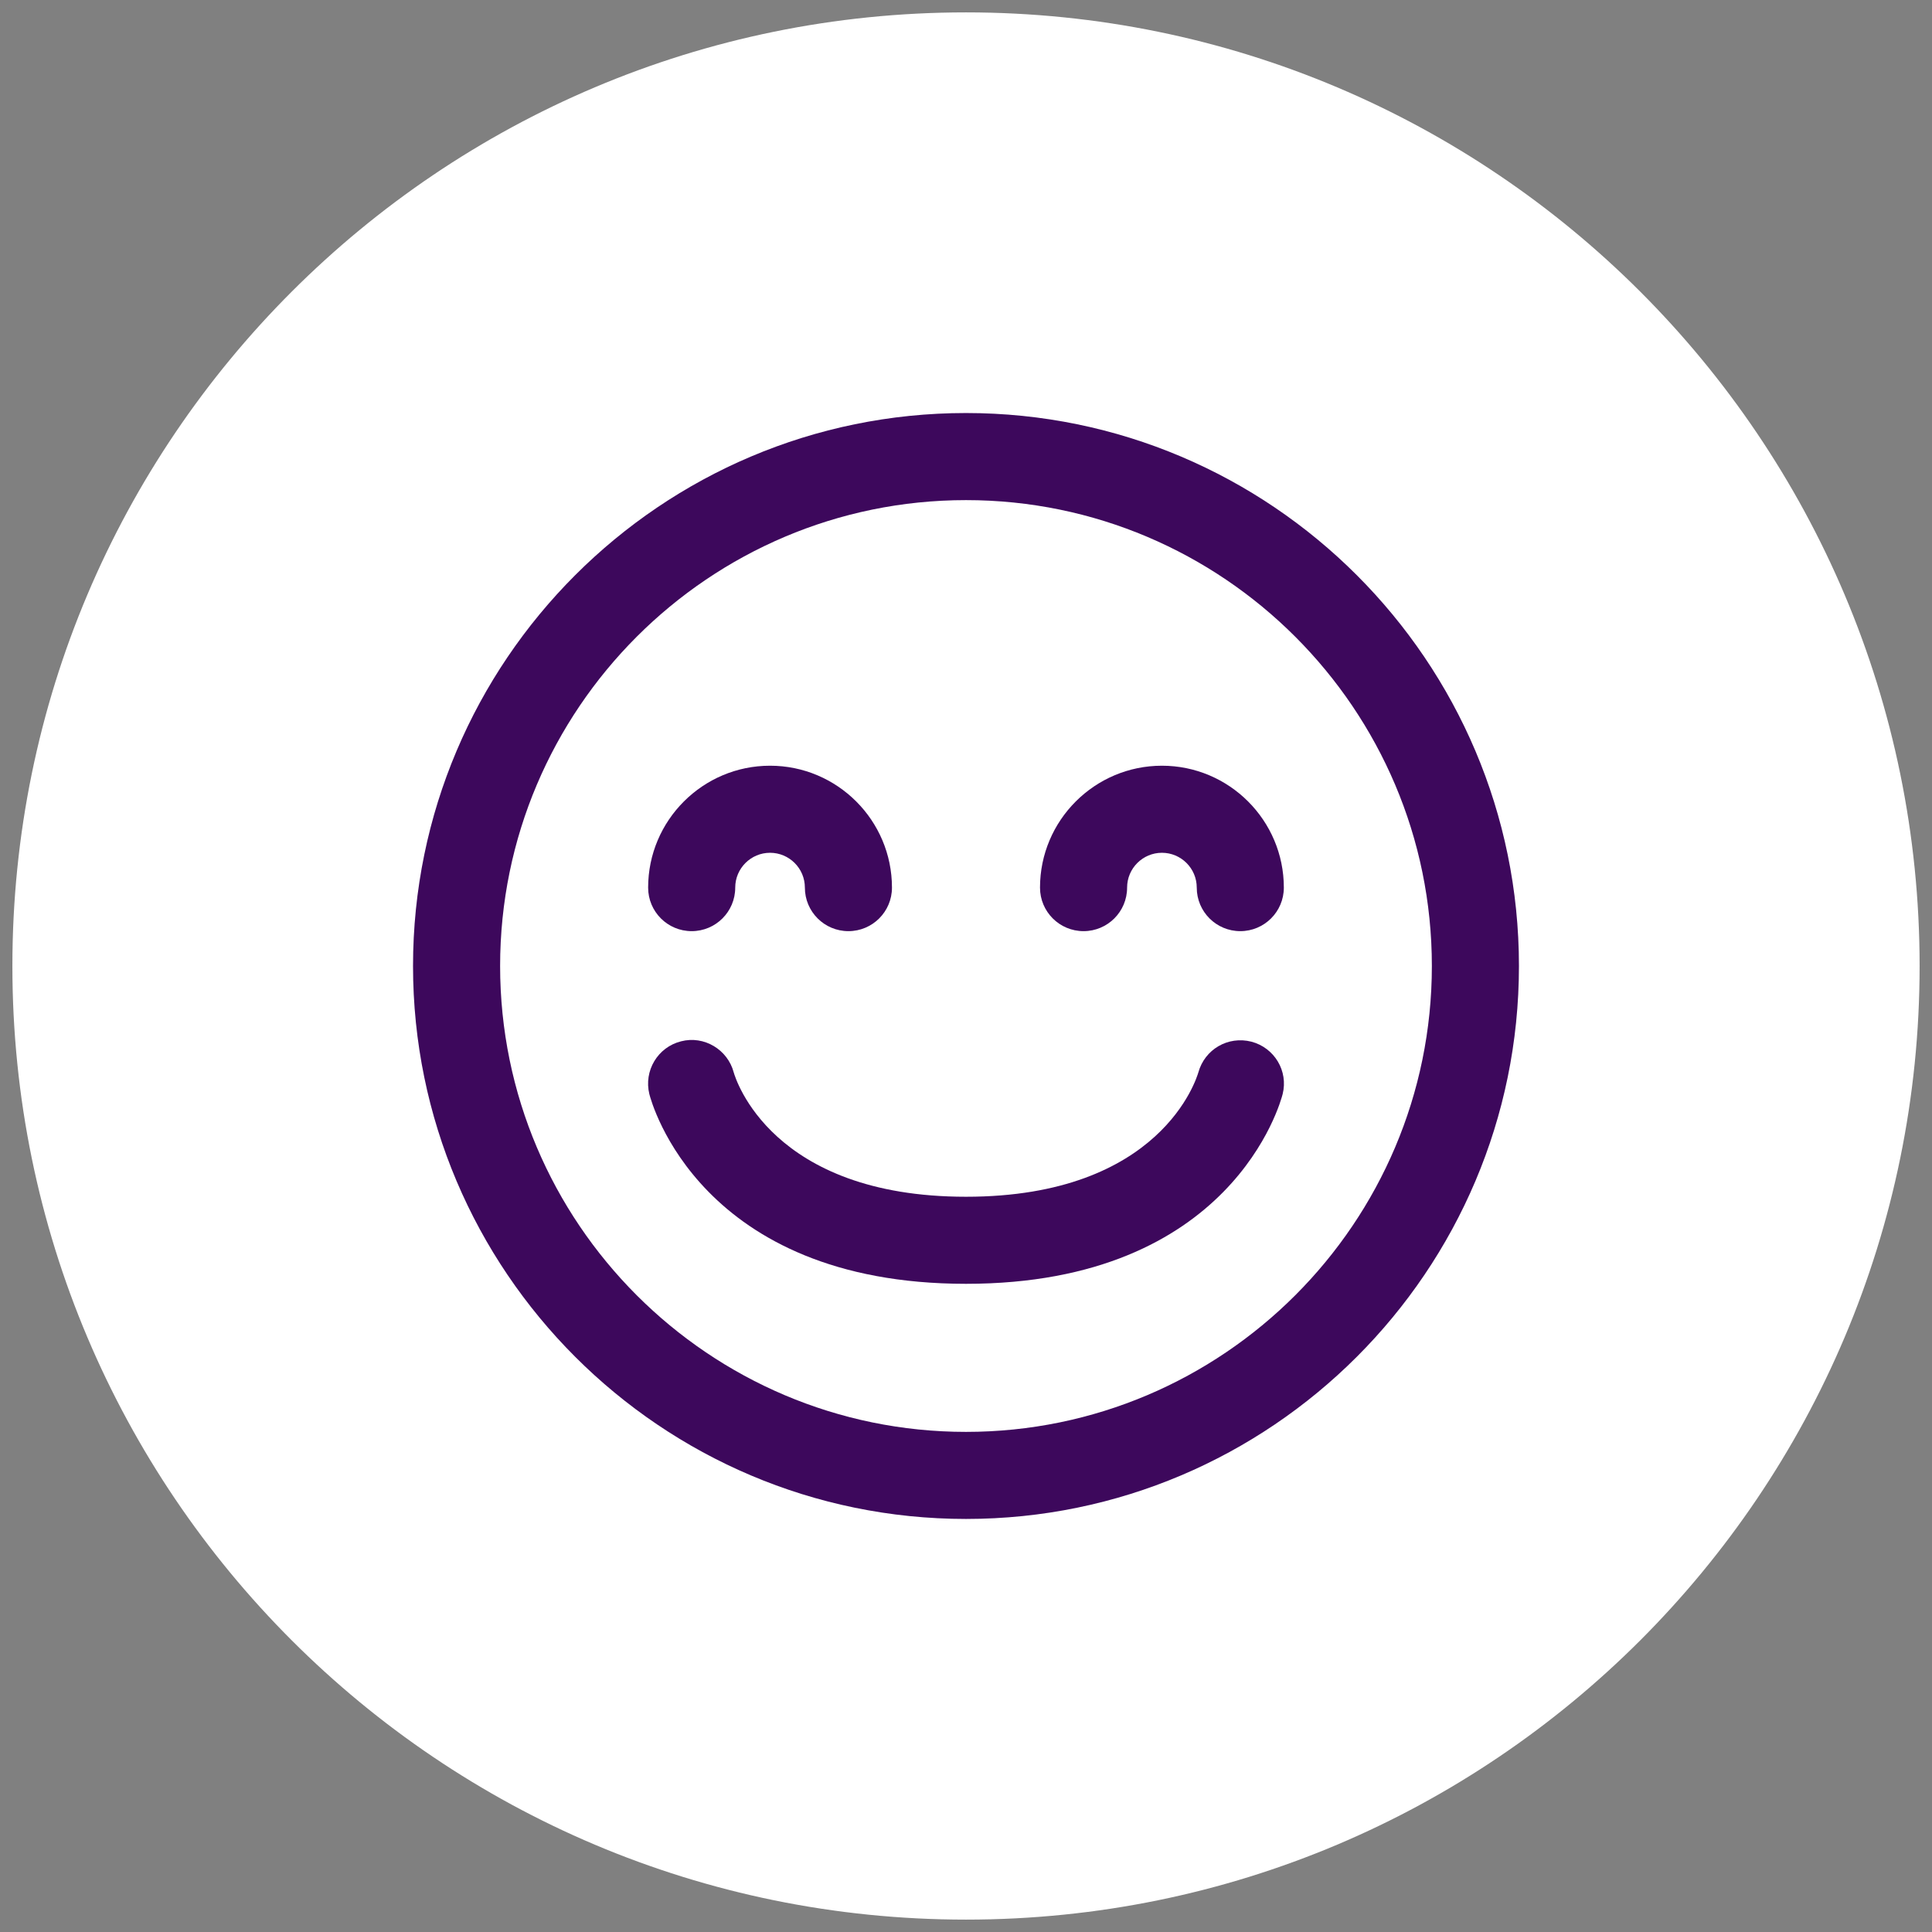
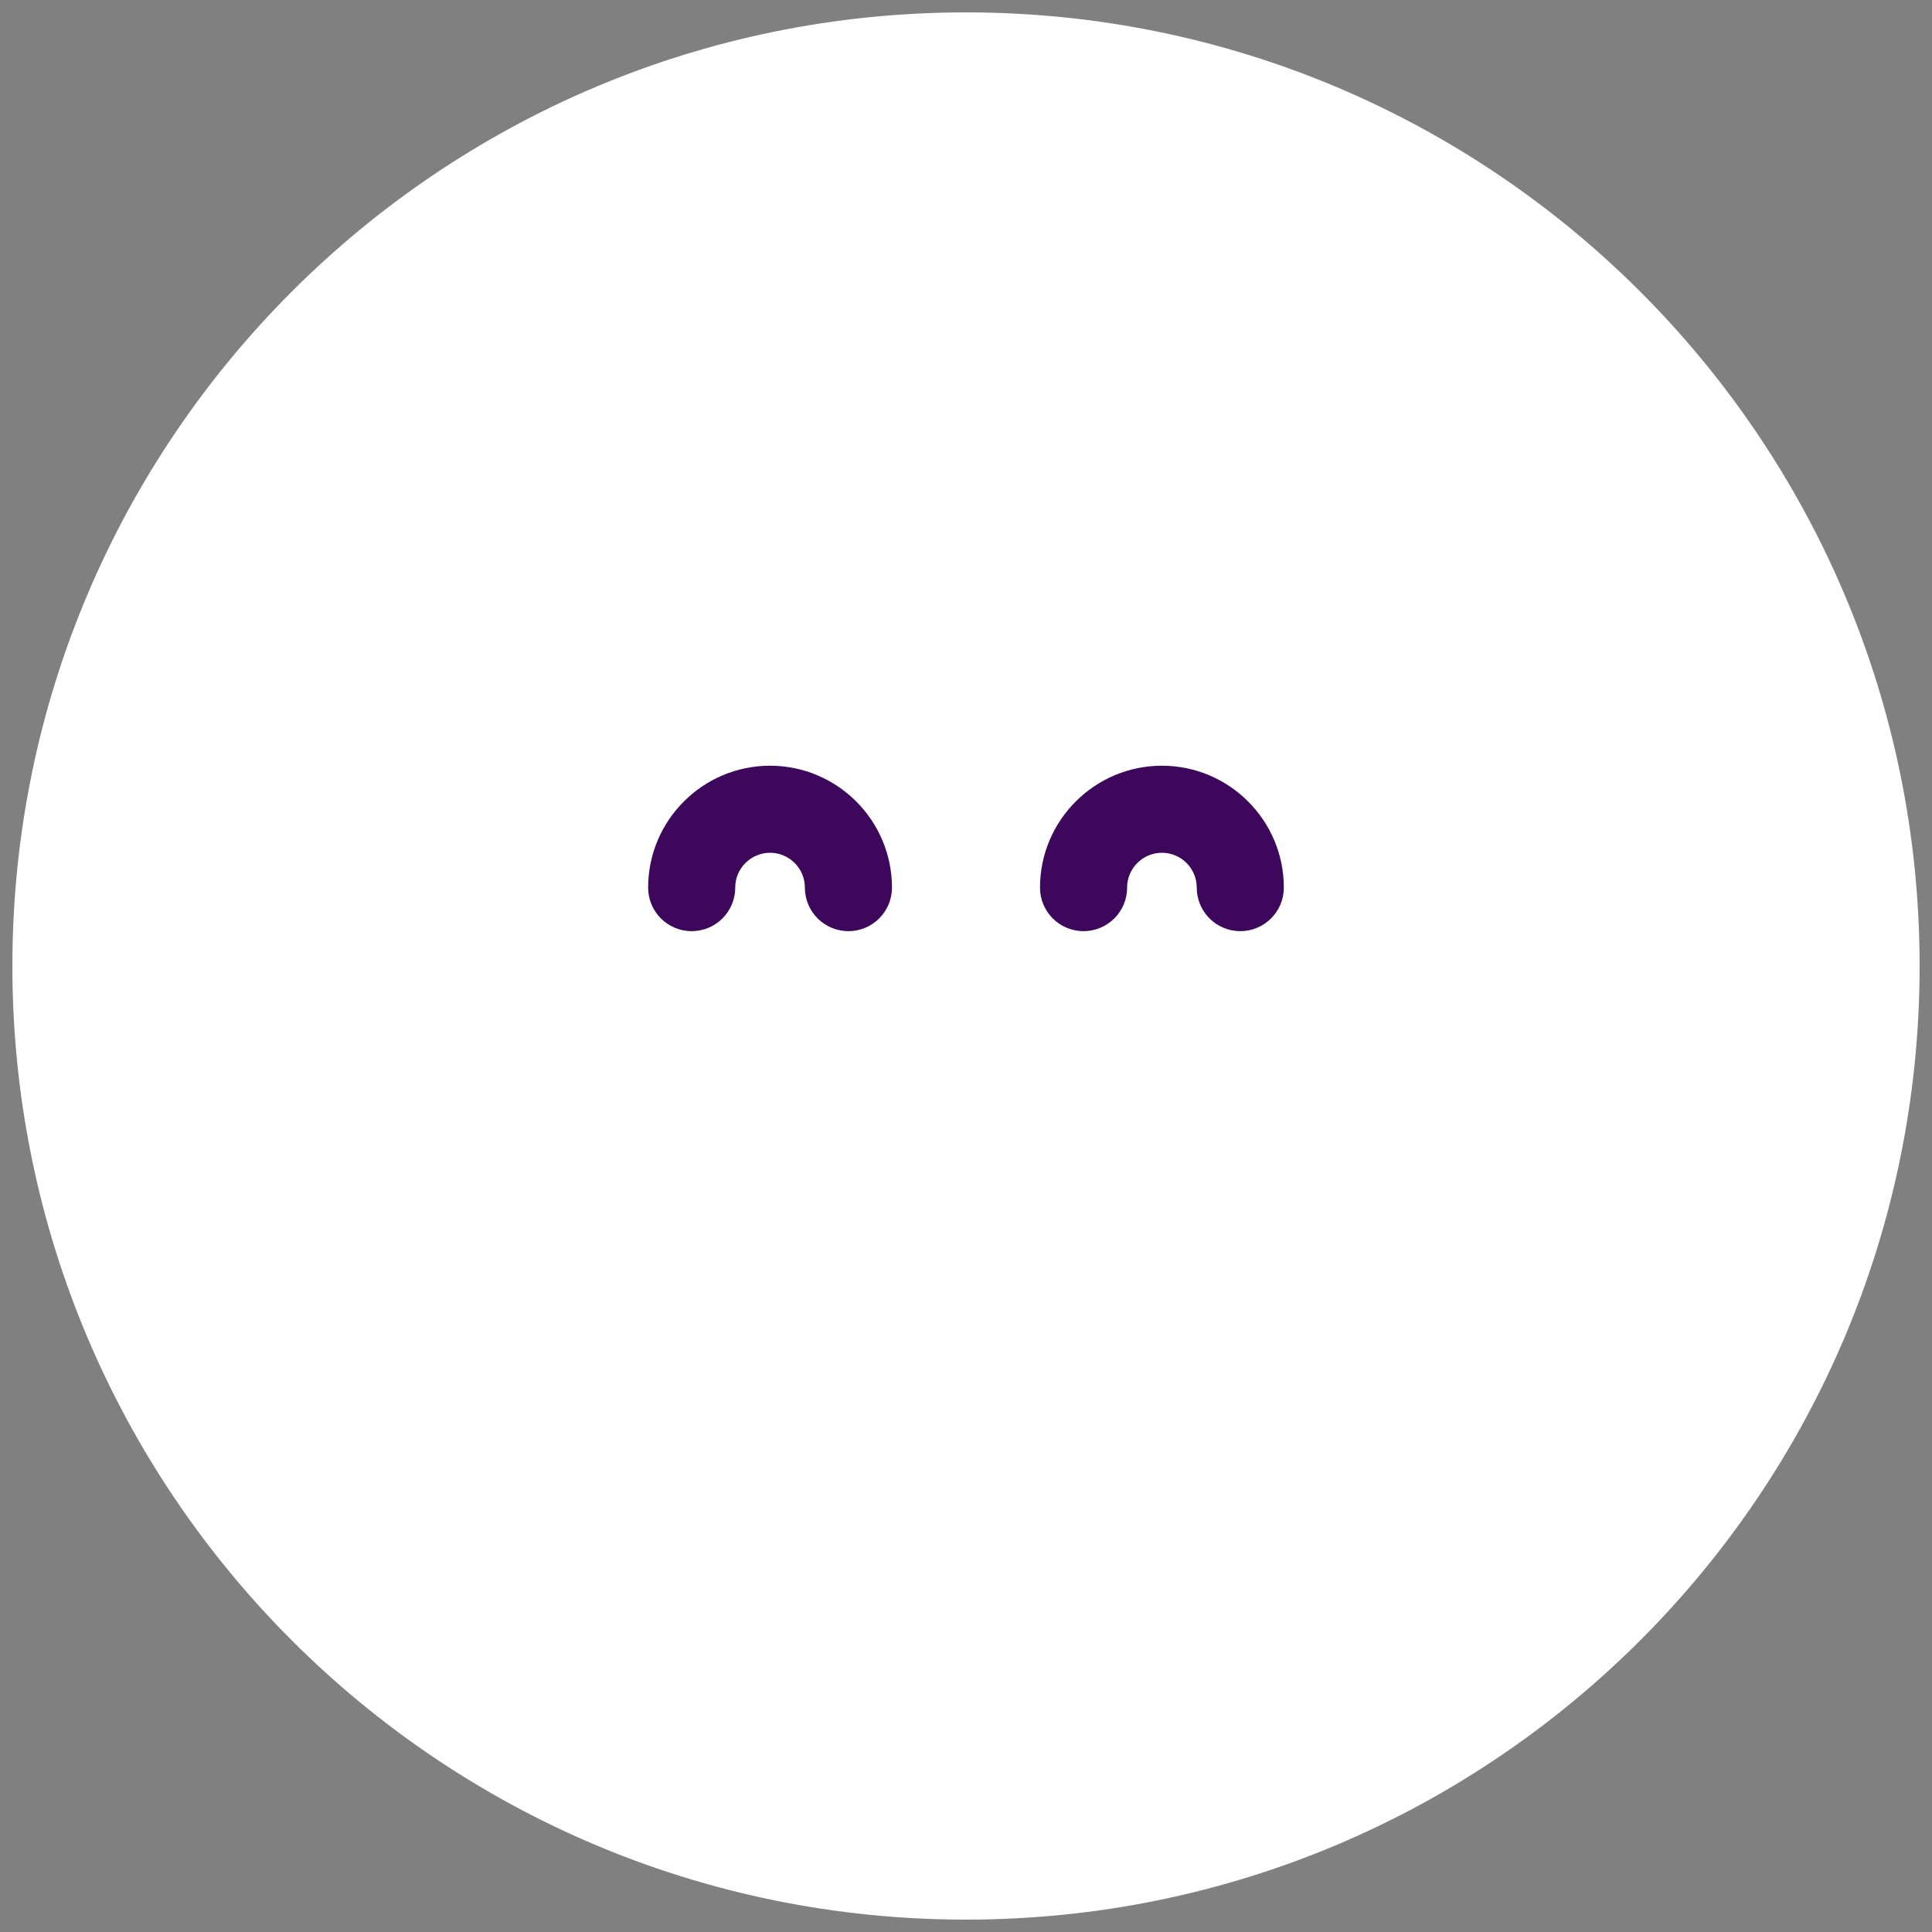
<svg xmlns="http://www.w3.org/2000/svg" width="78px" height="78px" viewBox="0 0 78 78" version="1.1">
  <rect x="0" y="0" width="78" height="78" fill="#808080" stroke="none" />
  <g id="Group-9" transform="translate(0.5 0.5)">
    <path d="M38.5 77C59.763 77 77 59.763 77 38.5C77 17.237 59.763 0 38.5 0C17.237 0 0 17.237 0 38.5C0 59.763 17.237 77 38.5 77Z" id="Oval" fill="#FFFFFF" fill-rule="evenodd" stroke="none" />
    <g id="Happy-Icon" transform="translate(16.175 16.175)">
      <g id="Group-5">
-         <path d="M22.325 44.649C34.634 44.649 44.649 34.634 44.649 22.325C44.649 10.015 34.634 0 22.325 0C10.015 0 0 10.015 0 22.325C0 34.634 10.015 44.649 22.325 44.649ZM22.325 3.516C32.696 3.516 41.133 11.954 41.133 22.325C41.133 32.696 32.696 41.134 22.325 41.134C11.953 41.134 3.516 32.696 3.516 22.325C3.516 11.954 11.953 3.516 22.325 3.516Z" id="Fill-1" fill="#3D085C" fill-rule="evenodd" stroke="none" />
        <path d="M11.25 20.918C12.221 20.918 13.008 20.132 13.008 19.16C13.008 18.383 13.641 17.754 14.414 17.754C15.188 17.754 15.82 18.383 15.82 19.16C15.82 20.132 16.607 20.918 17.578 20.918C18.549 20.918 19.336 20.132 19.336 19.16C19.336 16.447 17.128 14.239 14.414 14.239C11.7 14.239 9.492 16.447 9.492 19.16C9.492 20.132 10.277 20.918 11.25 20.918Z" id="Fill-2" fill="#3D085C" fill-rule="evenodd" stroke="none" />
        <path d="M27.071 20.918C28.042 20.918 28.829 20.132 28.829 19.16C28.829 18.383 29.462 17.754 30.235 17.754C31.008 17.754 31.641 18.383 31.641 19.16C31.641 20.132 32.428 20.918 33.399 20.918C34.37 20.918 35.157 20.132 35.157 19.16C35.157 16.447 32.949 14.239 30.235 14.239C27.521 14.239 25.313 16.447 25.313 19.16C25.313 20.132 26.098 20.918 27.071 20.918Z" id="Fill-3" fill="#3D085C" fill-rule="evenodd" stroke="none" />
-         <path d="M12.949 26.627C12.705 25.695 11.747 25.126 10.824 25.365C9.879 25.6 9.31 26.556 9.541 27.497C9.622 27.813 11.58 35.156 22.325 35.156C33.07 35.156 35.027 27.813 35.109 27.497C35.342 26.565 34.779 25.627 33.85 25.381C32.901 25.139 31.962 25.691 31.705 26.624C31.641 26.829 30.222 31.641 22.325 31.641C14.461 31.641 13.02 26.866 12.949 26.627L12.949 26.627Z" id="Fill-4" fill="#3D085C" fill-rule="evenodd" stroke="none" />
      </g>
    </g>
  </g>
</svg>